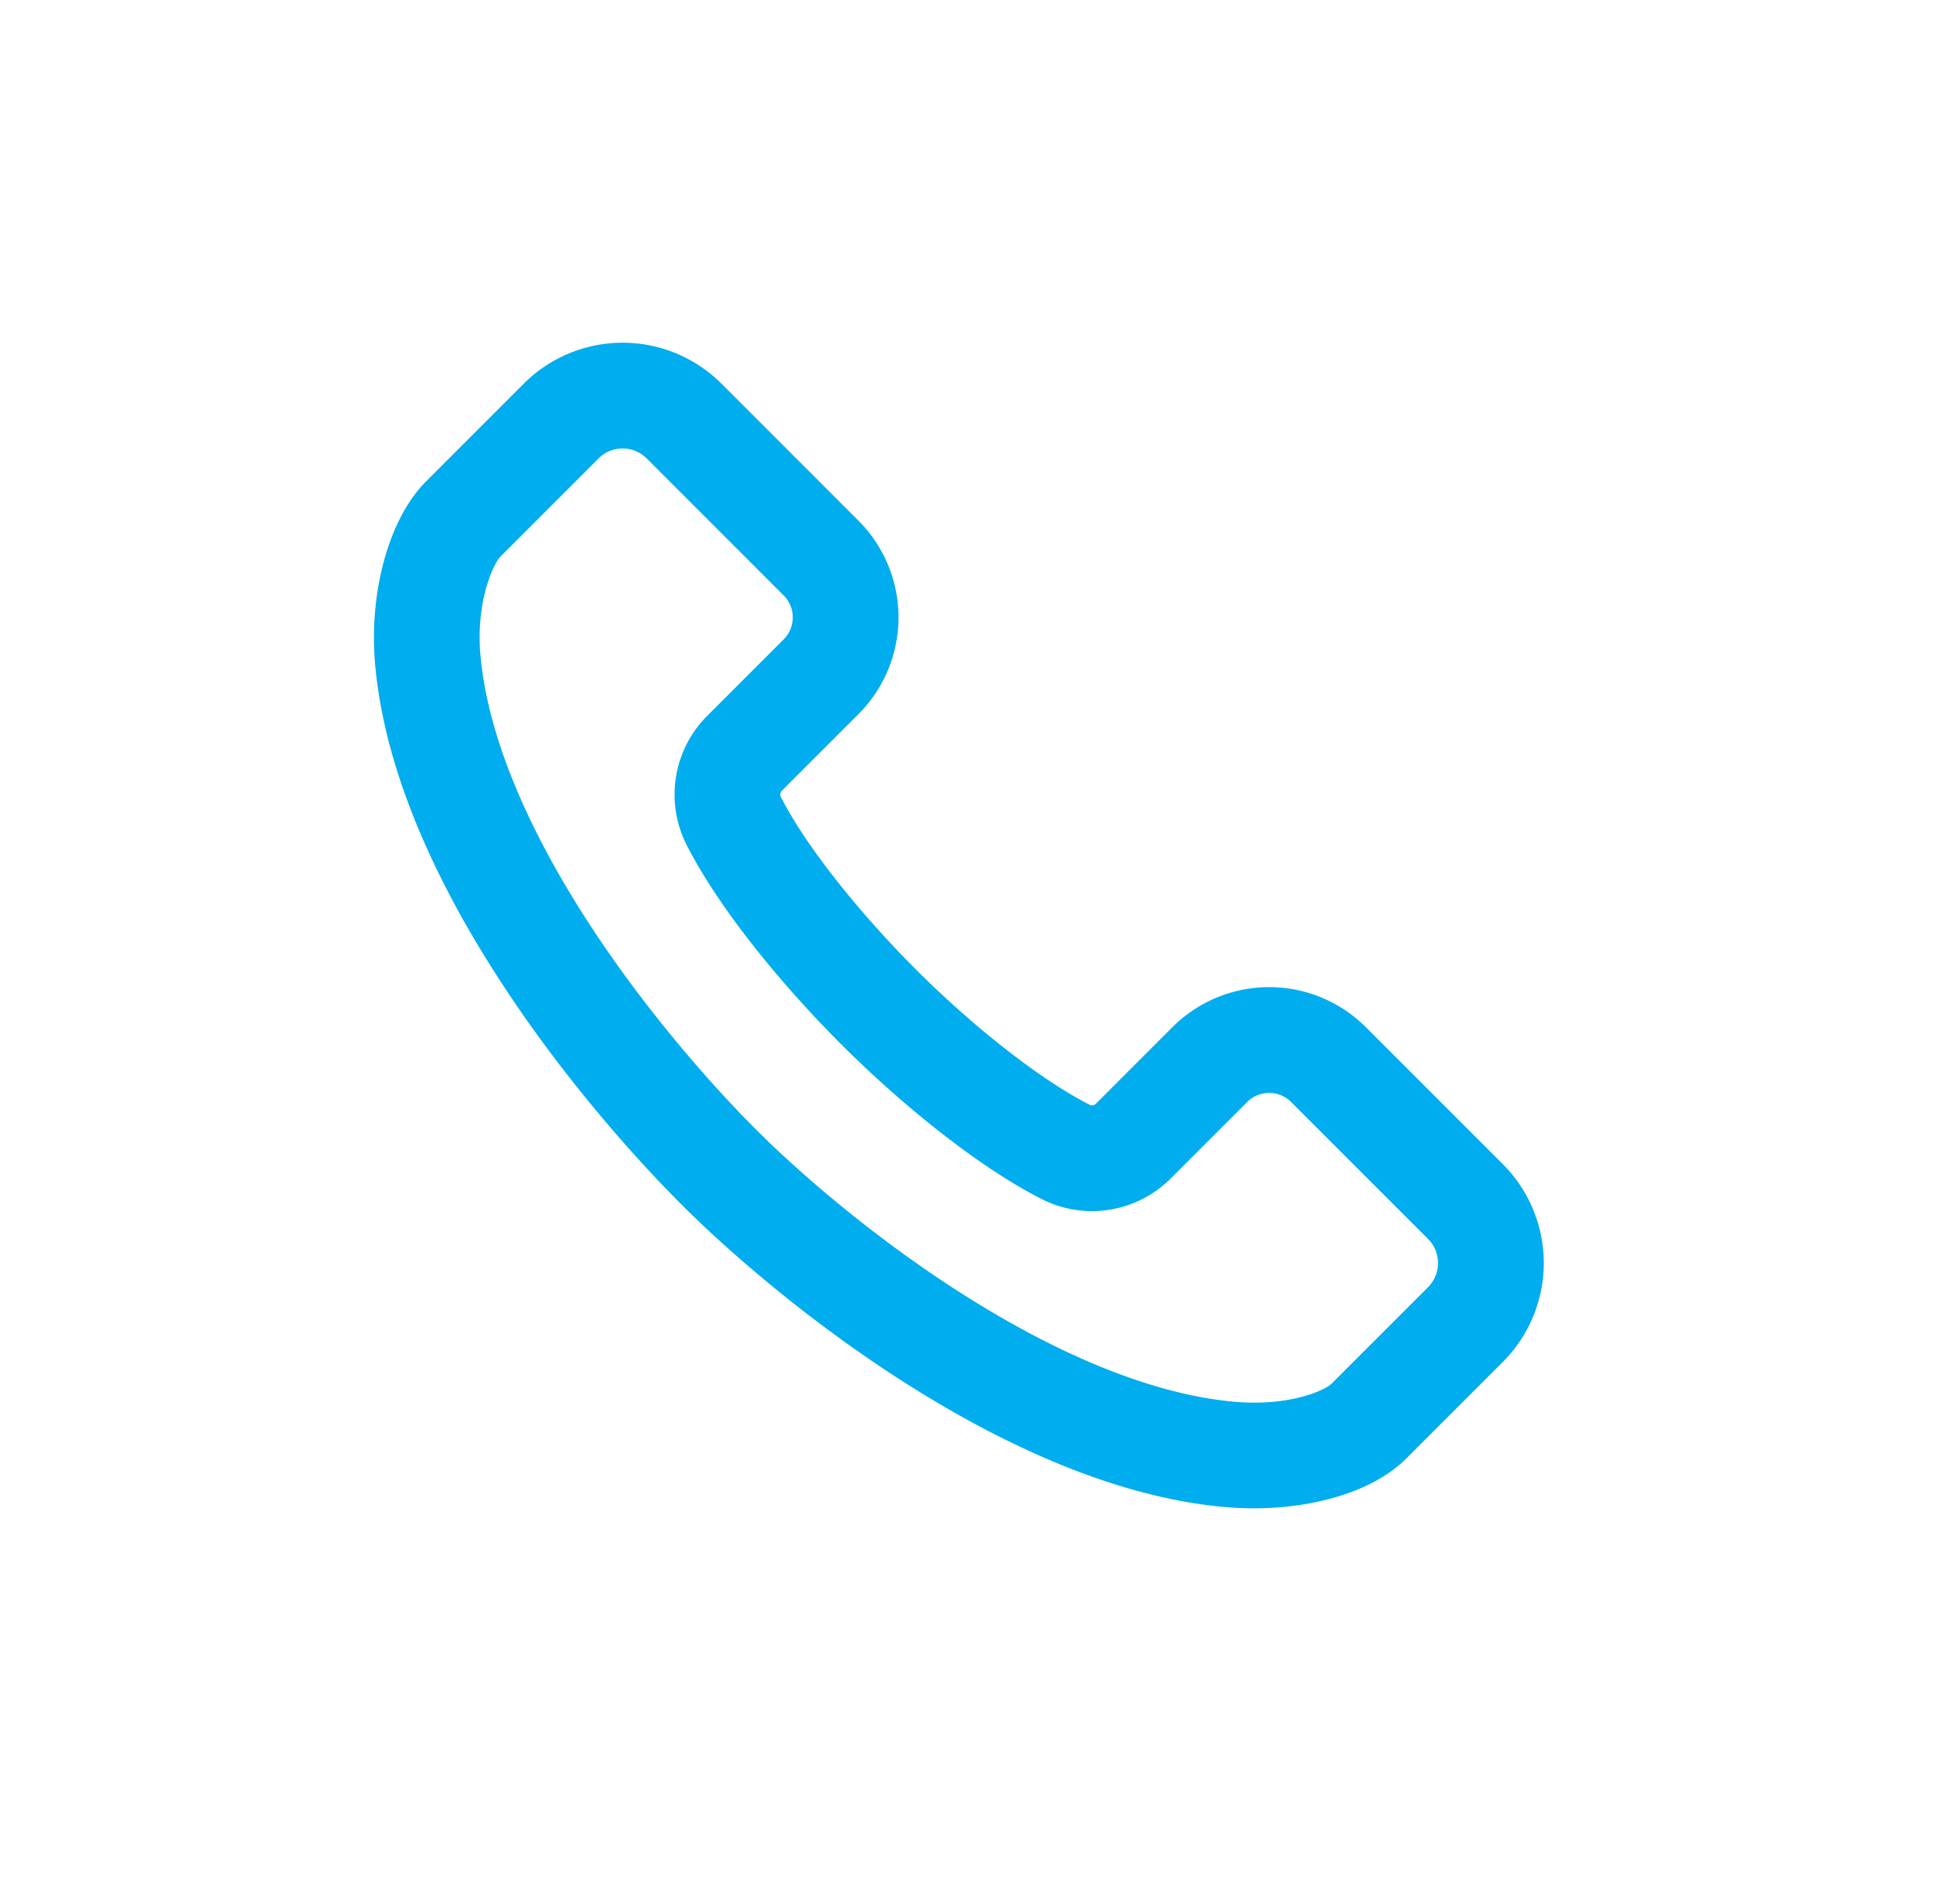
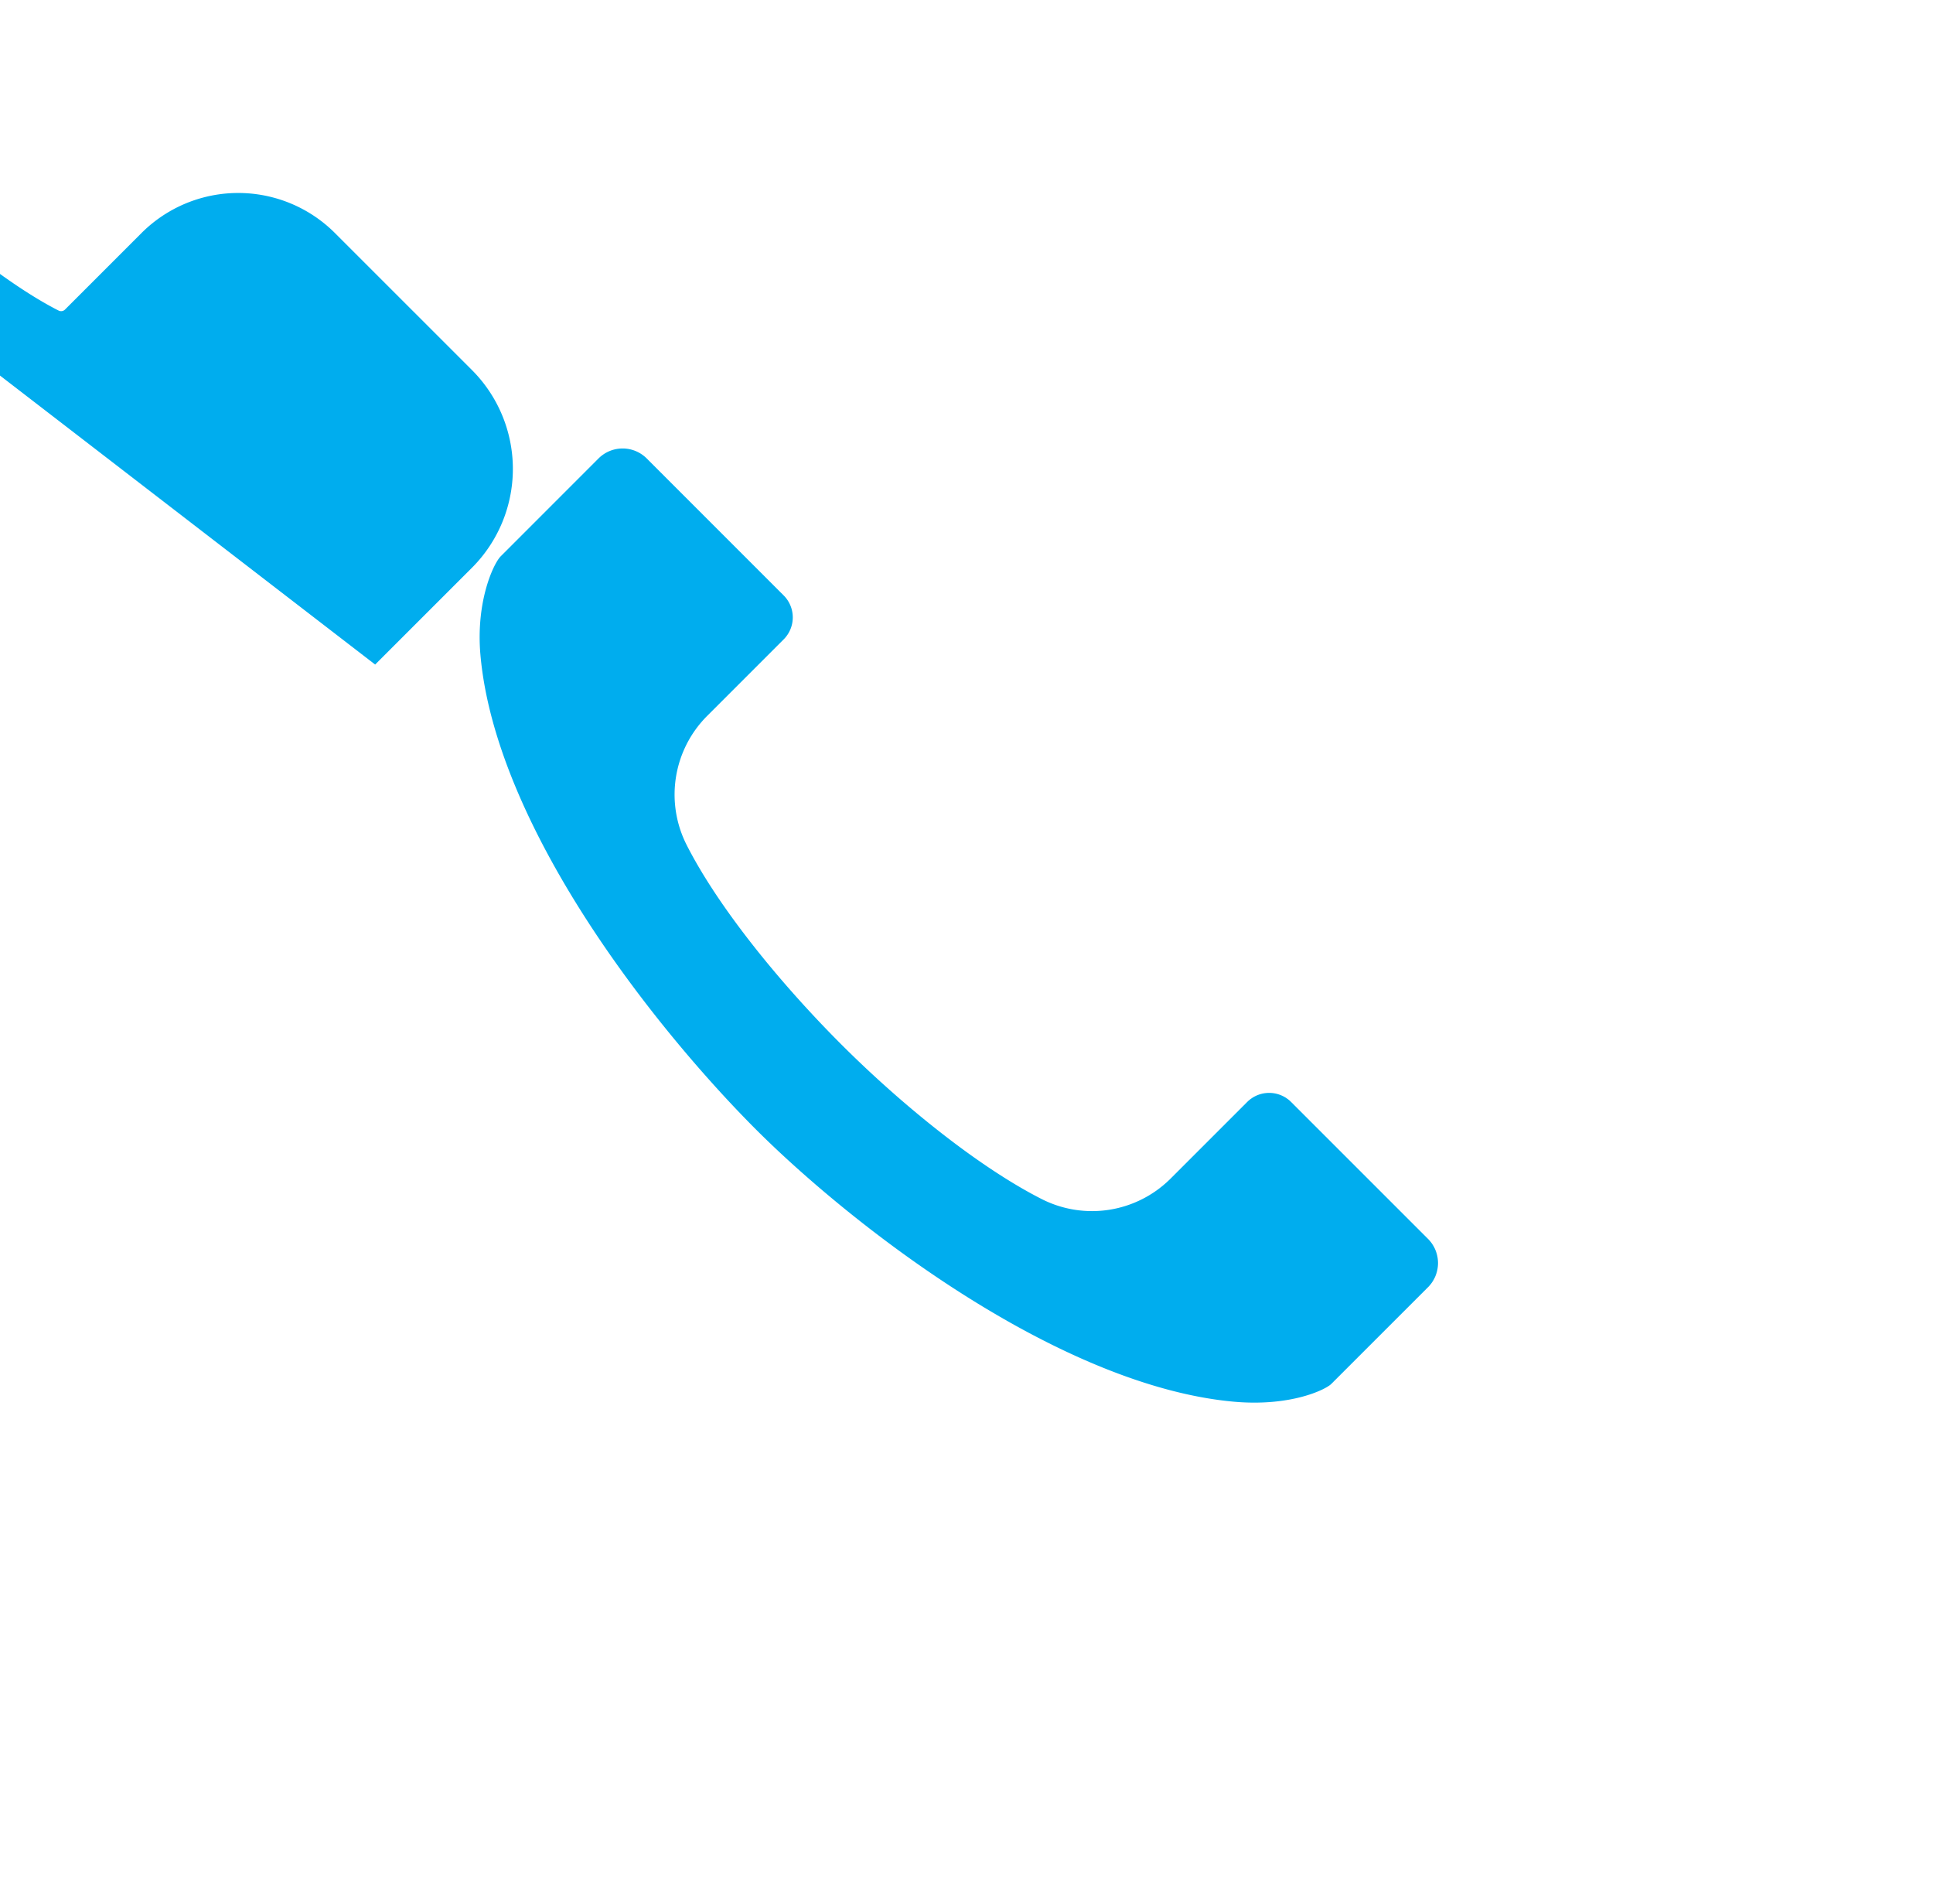
<svg xmlns="http://www.w3.org/2000/svg" width="65" height="64" viewBox="0 0 65 64" fill="none">
  <g id="36 Stroke / ds_ic_36_handset">
-     <path id="icon-etap-3" fill-rule="evenodd" clip-rule="evenodd" d="M39.365 39.622a3.74 3.74 0 01-4.337.69c-2.094-1.063-4.662-3.125-6.739-5.2-2.06-2.06-4.13-4.6-5.2-6.706a3.74 3.74 0 01.69-4.337l2.567-2.567a1.045 1.045 0 000-1.49l-4.605-4.605a1.147 1.147 0 00-1.609 0l-3.294 3.295c-.239.238-.844 1.51-.682 3.324.248 2.789 1.65 5.928 3.6 8.944 1.916 2.962 4.156 5.494 5.668 7.006 1.488 1.488 4.04 3.697 7.034 5.587 3.044 1.923 6.226 3.311 9.036 3.562 1.91.17 3.08-.406 3.273-.598l3.26-3.259a1.15 1.15 0 000-1.609l-4.605-4.604a1.045 1.045 0 00-1.49 0l-2.567 2.567zm-26.75-17.28c.644 7.248 7.006 14.86 10.295 18.148 3.289 3.29 11.02 9.531 18.269 10.176 2.416.215 4.851-.374 6.102-1.625l3.26-3.259a4.702 4.702 0 000-6.637l-4.605-4.604a4.6 4.6 0 00-6.519 0l-2.566 2.566a.184.184 0 01-.213.034c-1.627-.825-3.891-2.6-5.835-4.544-1.943-1.943-3.718-4.175-4.544-5.8a.184.184 0 01.034-.214l2.567-2.567a4.6 4.6 0 000-6.518l-4.605-4.605a4.702 4.702 0 00-6.637 0l-3.294 3.295c-1.251 1.25-1.925 3.738-1.71 6.154z" fill="#00ADEE" />
+     <path id="icon-etap-3" fill-rule="evenodd" clip-rule="evenodd" d="M39.365 39.622a3.74 3.74 0 01-4.337.69c-2.094-1.063-4.662-3.125-6.739-5.2-2.06-2.06-4.13-4.6-5.2-6.706a3.74 3.74 0 01.69-4.337l2.567-2.567a1.045 1.045 0 000-1.49l-4.605-4.605a1.147 1.147 0 00-1.609 0l-3.294 3.295c-.239.238-.844 1.51-.682 3.324.248 2.789 1.65 5.928 3.6 8.944 1.916 2.962 4.156 5.494 5.668 7.006 1.488 1.488 4.04 3.697 7.034 5.587 3.044 1.923 6.226 3.311 9.036 3.562 1.91.17 3.08-.406 3.273-.598l3.26-3.259a1.15 1.15 0 000-1.609l-4.605-4.604a1.045 1.045 0 00-1.49 0l-2.567 2.567zm-26.75-17.28l3.26-3.259a4.702 4.702 0 000-6.637l-4.605-4.604a4.6 4.6 0 00-6.519 0l-2.566 2.566a.184.184 0 01-.213.034c-1.627-.825-3.891-2.6-5.835-4.544-1.943-1.943-3.718-4.175-4.544-5.8a.184.184 0 01.034-.214l2.567-2.567a4.6 4.6 0 000-6.518l-4.605-4.605a4.702 4.702 0 00-6.637 0l-3.294 3.295c-1.251 1.25-1.925 3.738-1.71 6.154z" fill="#00ADEE" />
  </g>
</svg>